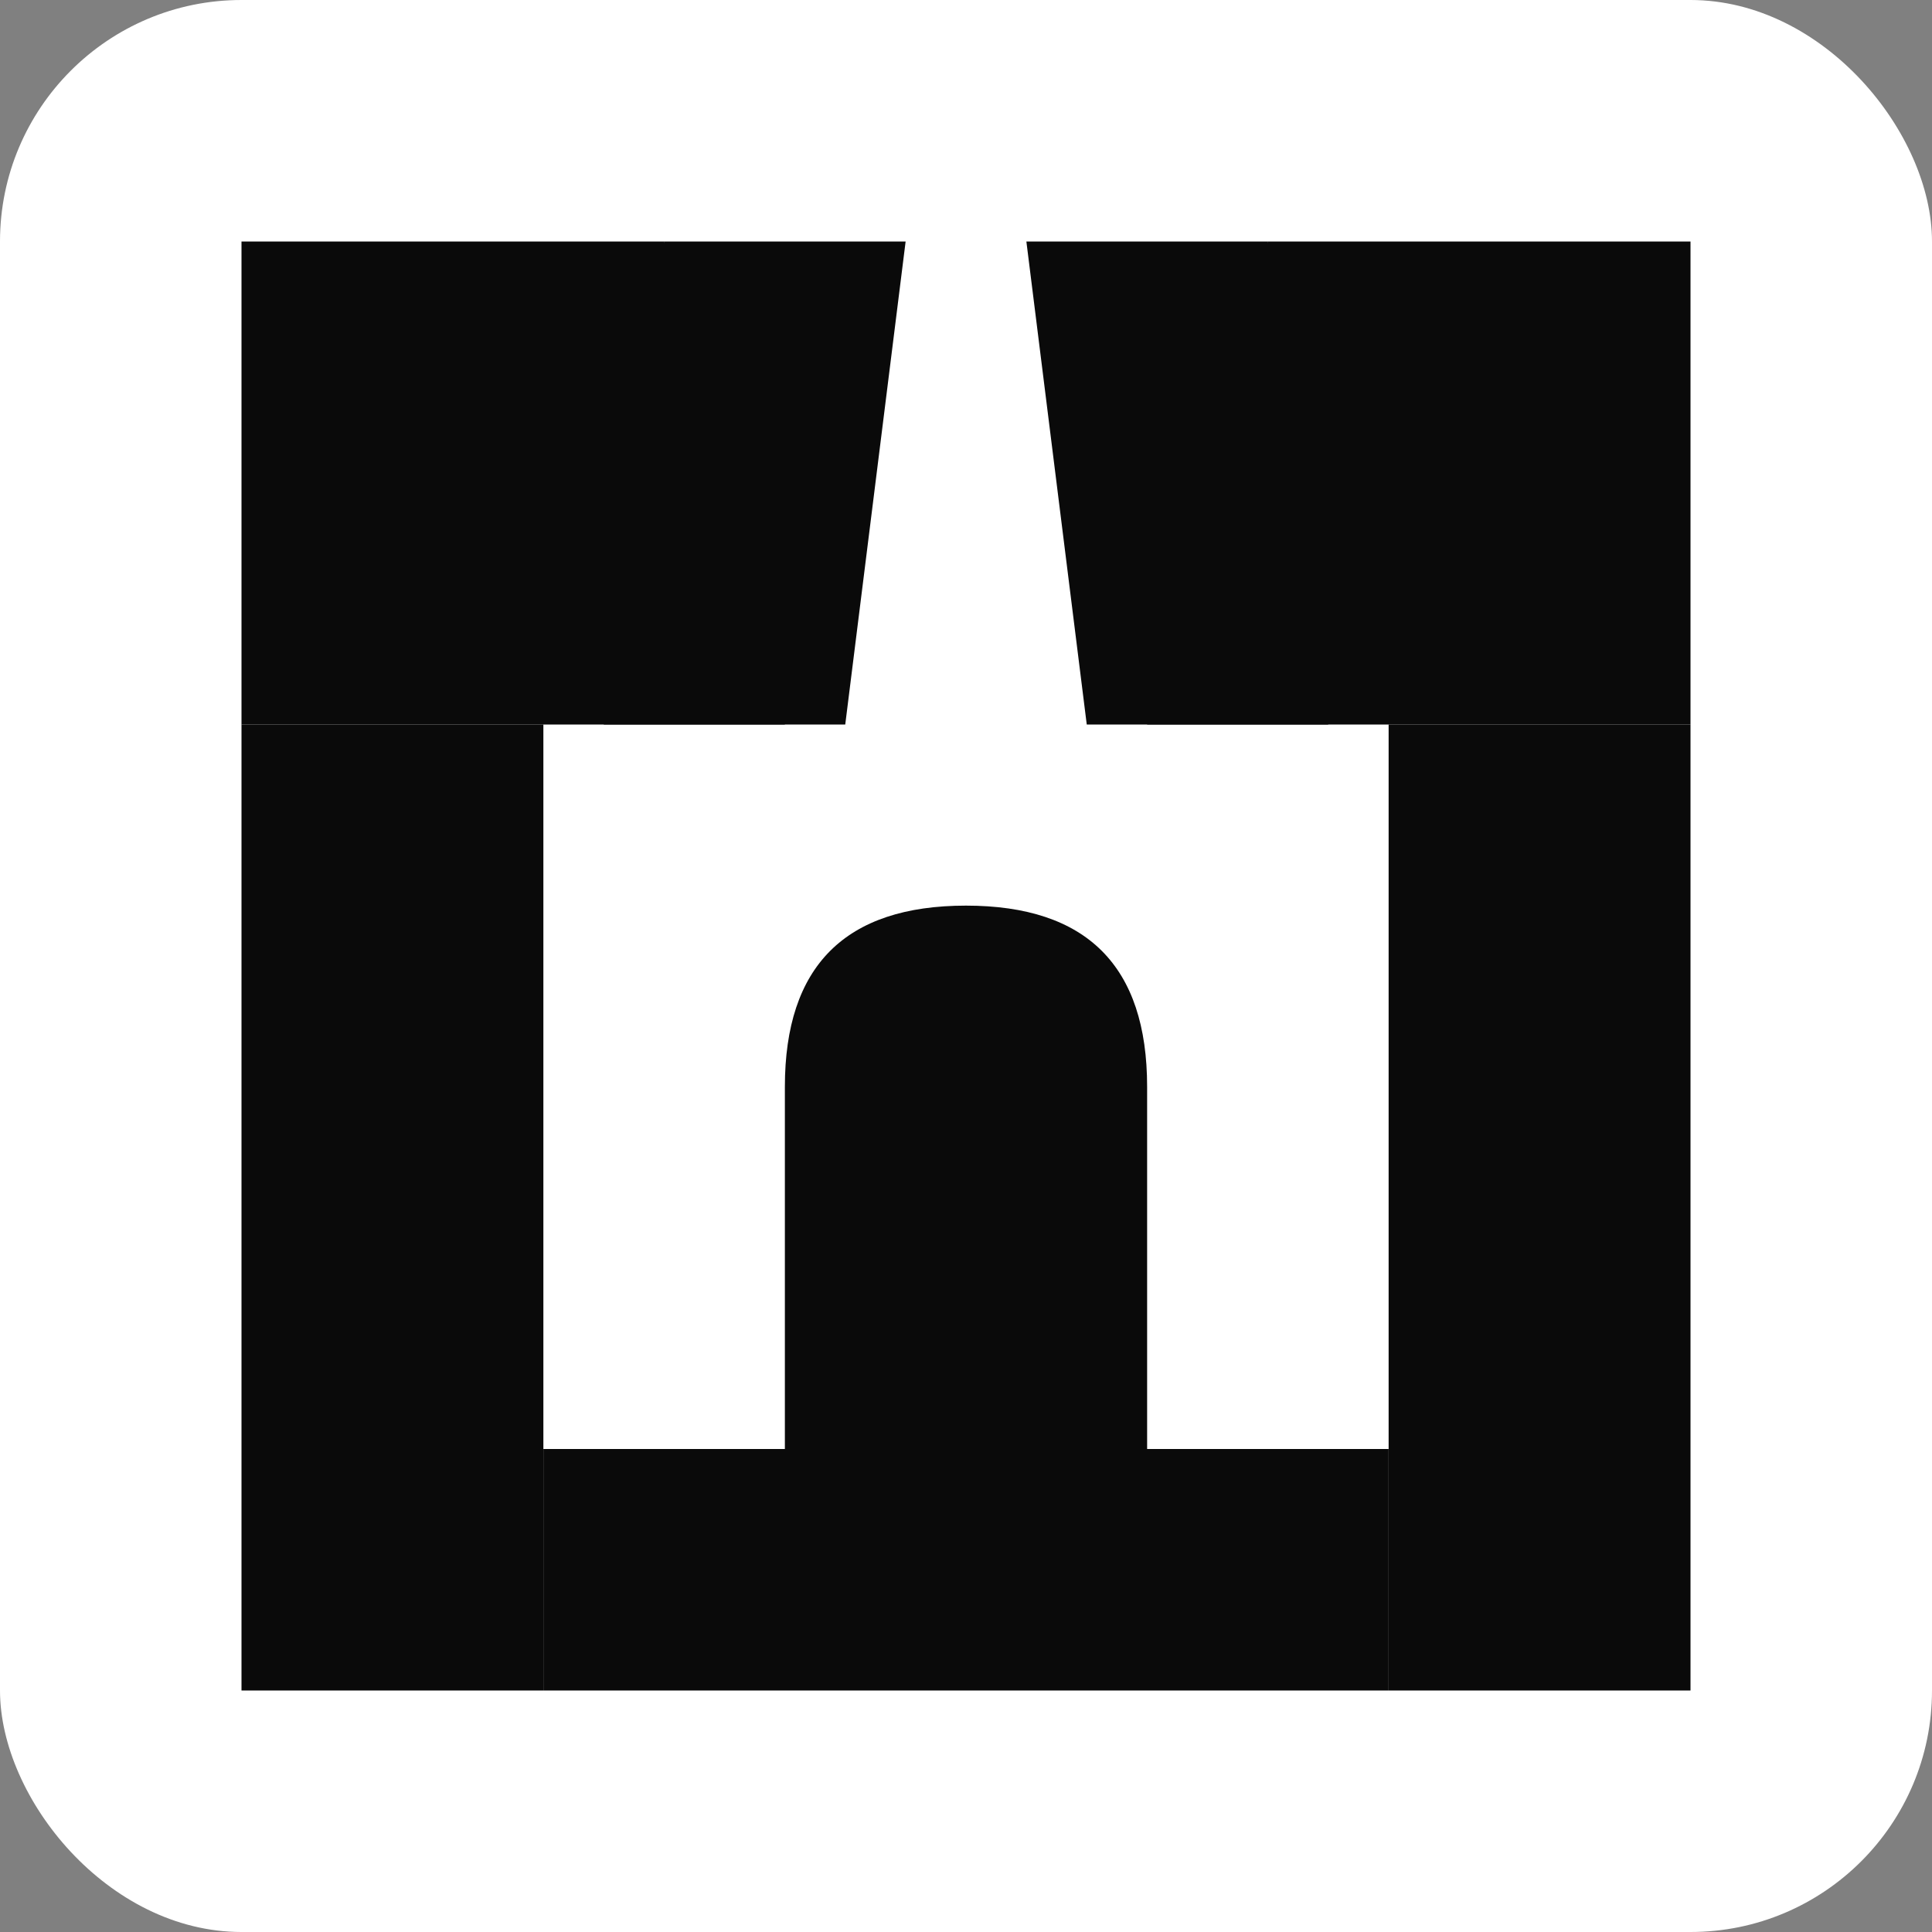
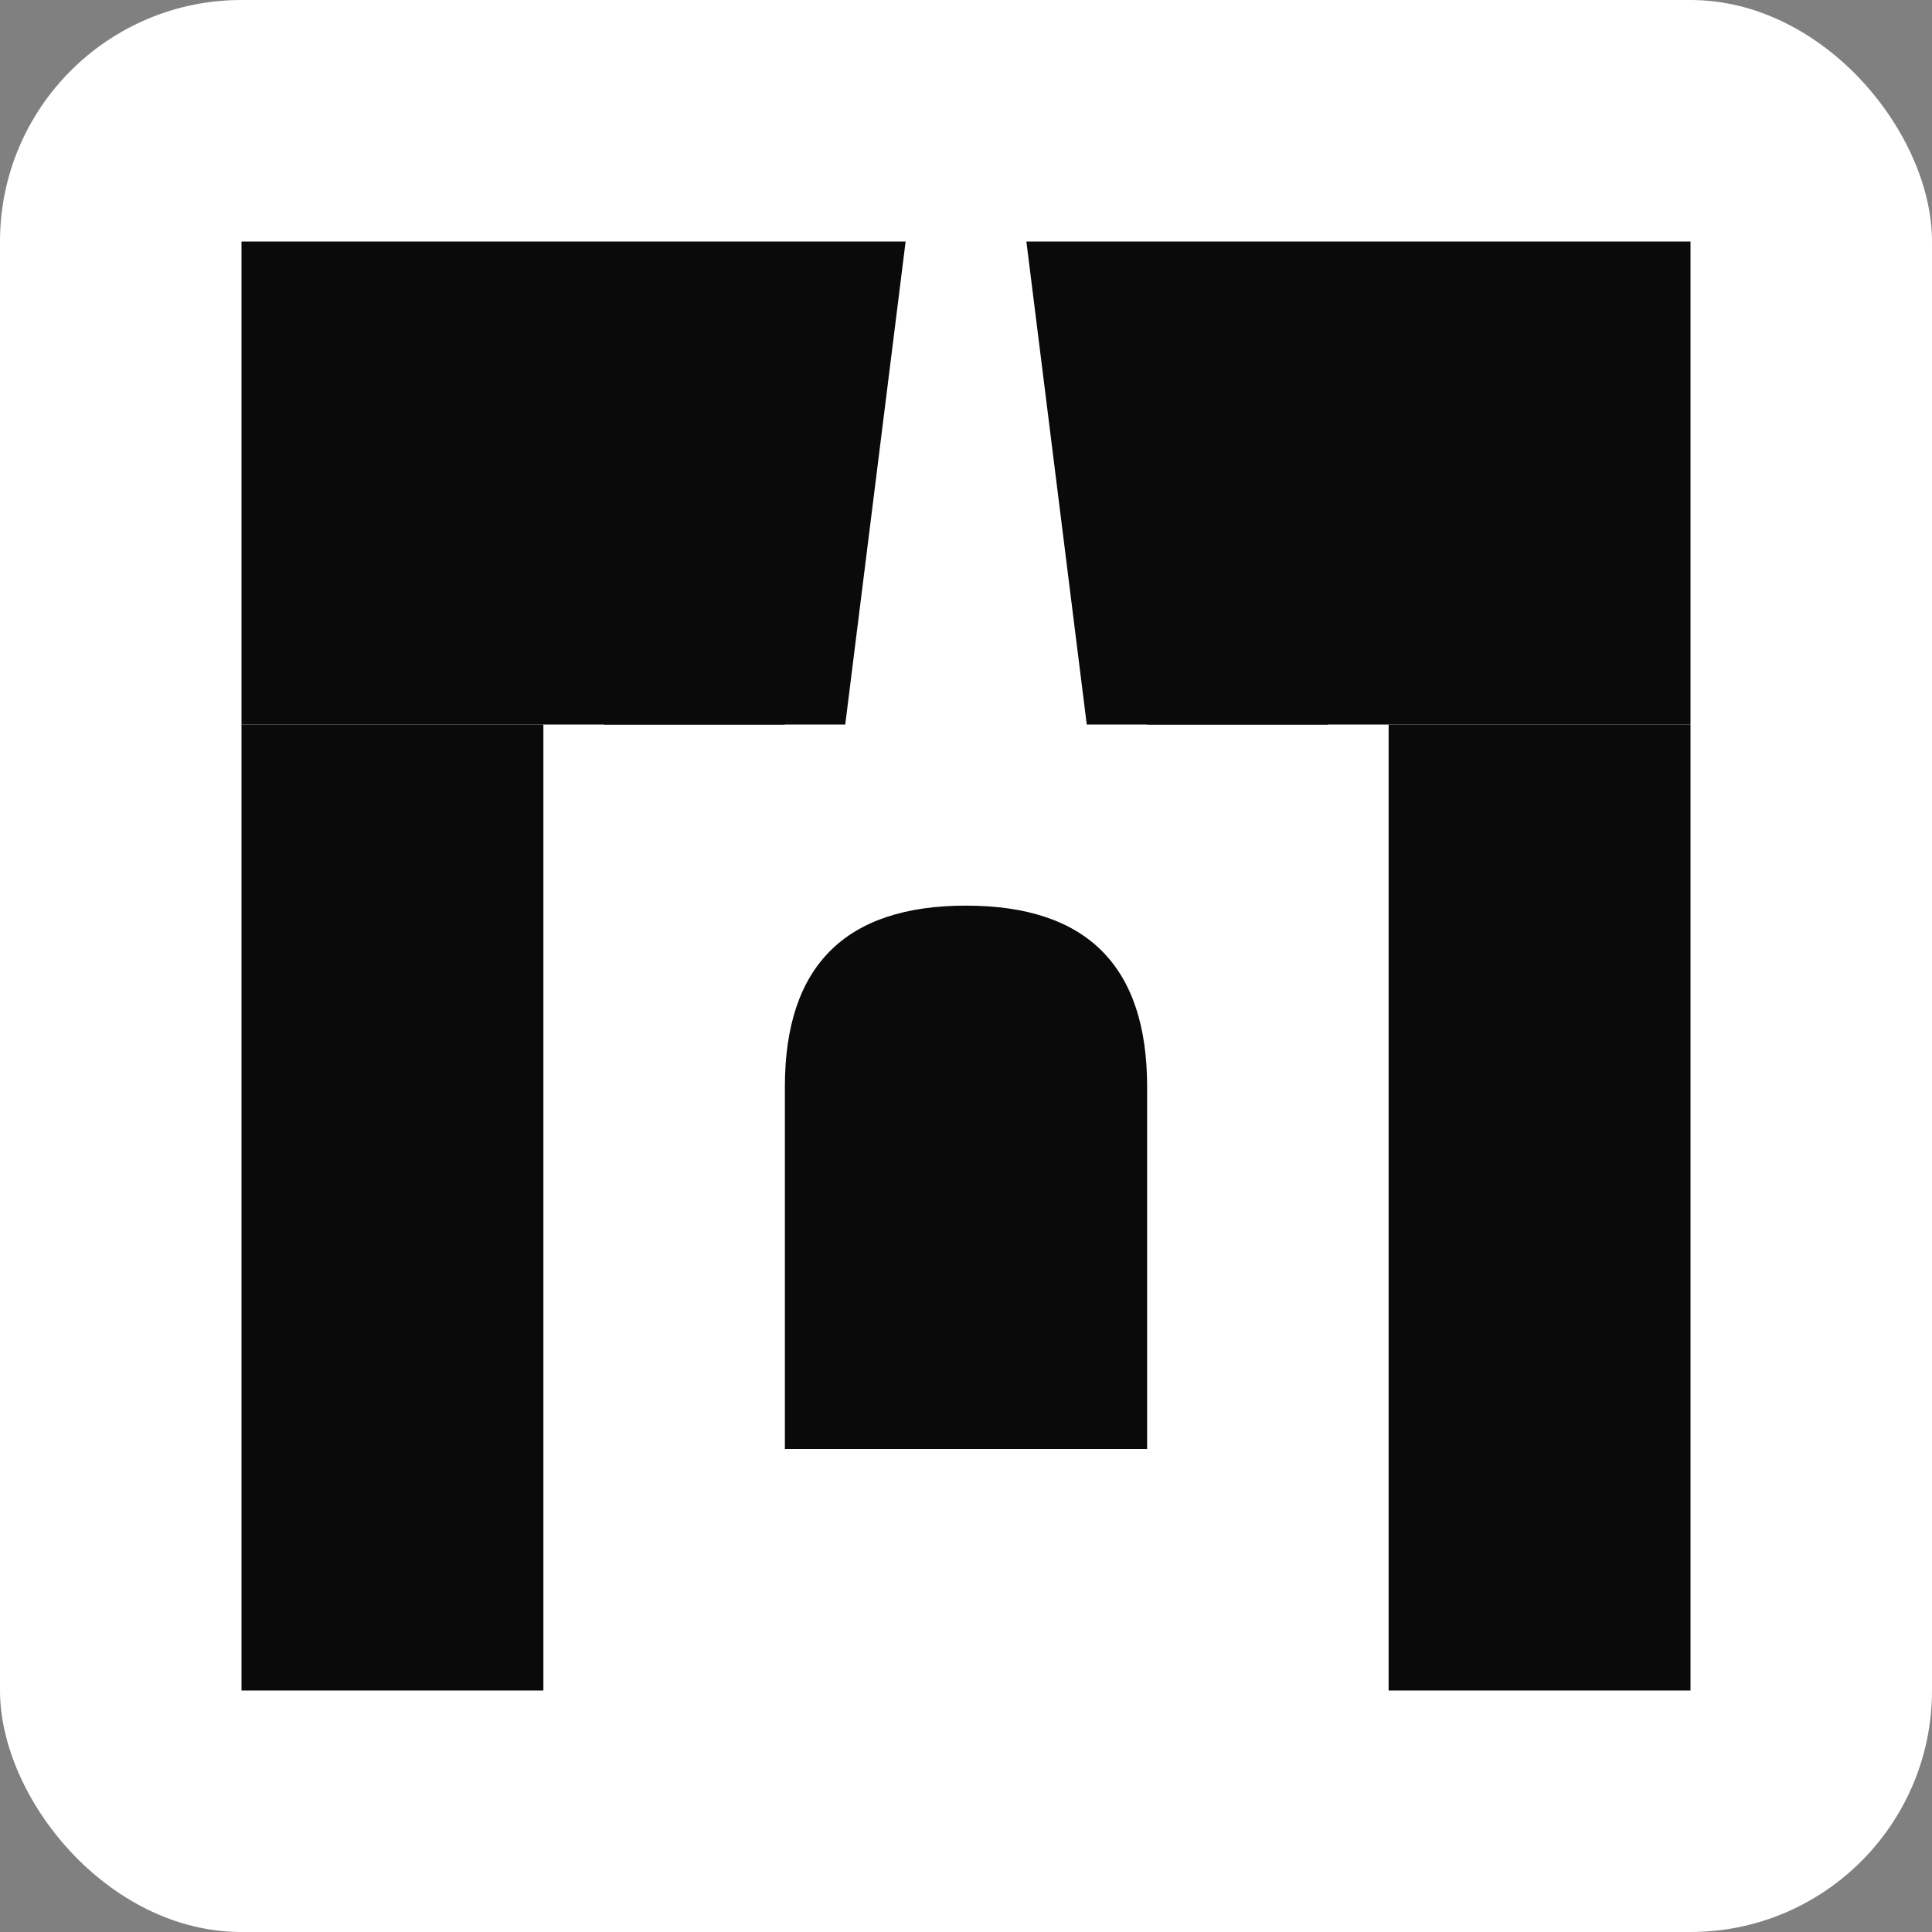
<svg xmlns="http://www.w3.org/2000/svg" viewBox="0 0 512 512" fill="none">
  <rect x="0" y="0" width="512" height="512" fill="#808080" stroke="none" />
  <rect width="512" height="512" rx="64" fill="white" />
  <path d="M64 64 L176 64 L208 192 L64 192 Z" fill="#0A0A0A" />
  <path d="M176 64 L240 64 L224 192 L160 192 Z" fill="#0A0A0A" />
  <path d="M272 64 L336 64 L352 192 L288 192 Z" fill="#0A0A0A" />
  <path d="M336 64 L448 64 L448 192 L304 192 Z" fill="#0A0A0A" />
  <path d="M64 192 L144 192 L144 448 L64 448 Z" fill="#0A0A0A" />
  <path d="M368 192 L448 192 L448 448 L368 448 Z" fill="#0A0A0A" />
-   <path d="M144 384 L368 384 L368 448 L144 448 Z" fill="#0A0A0A" />
  <path d="M208 288 C208 256 224 240 256 240 C288 240 304 256 304 288 L304 384 L208 384 Z" fill="#0A0A0A" />
</svg>